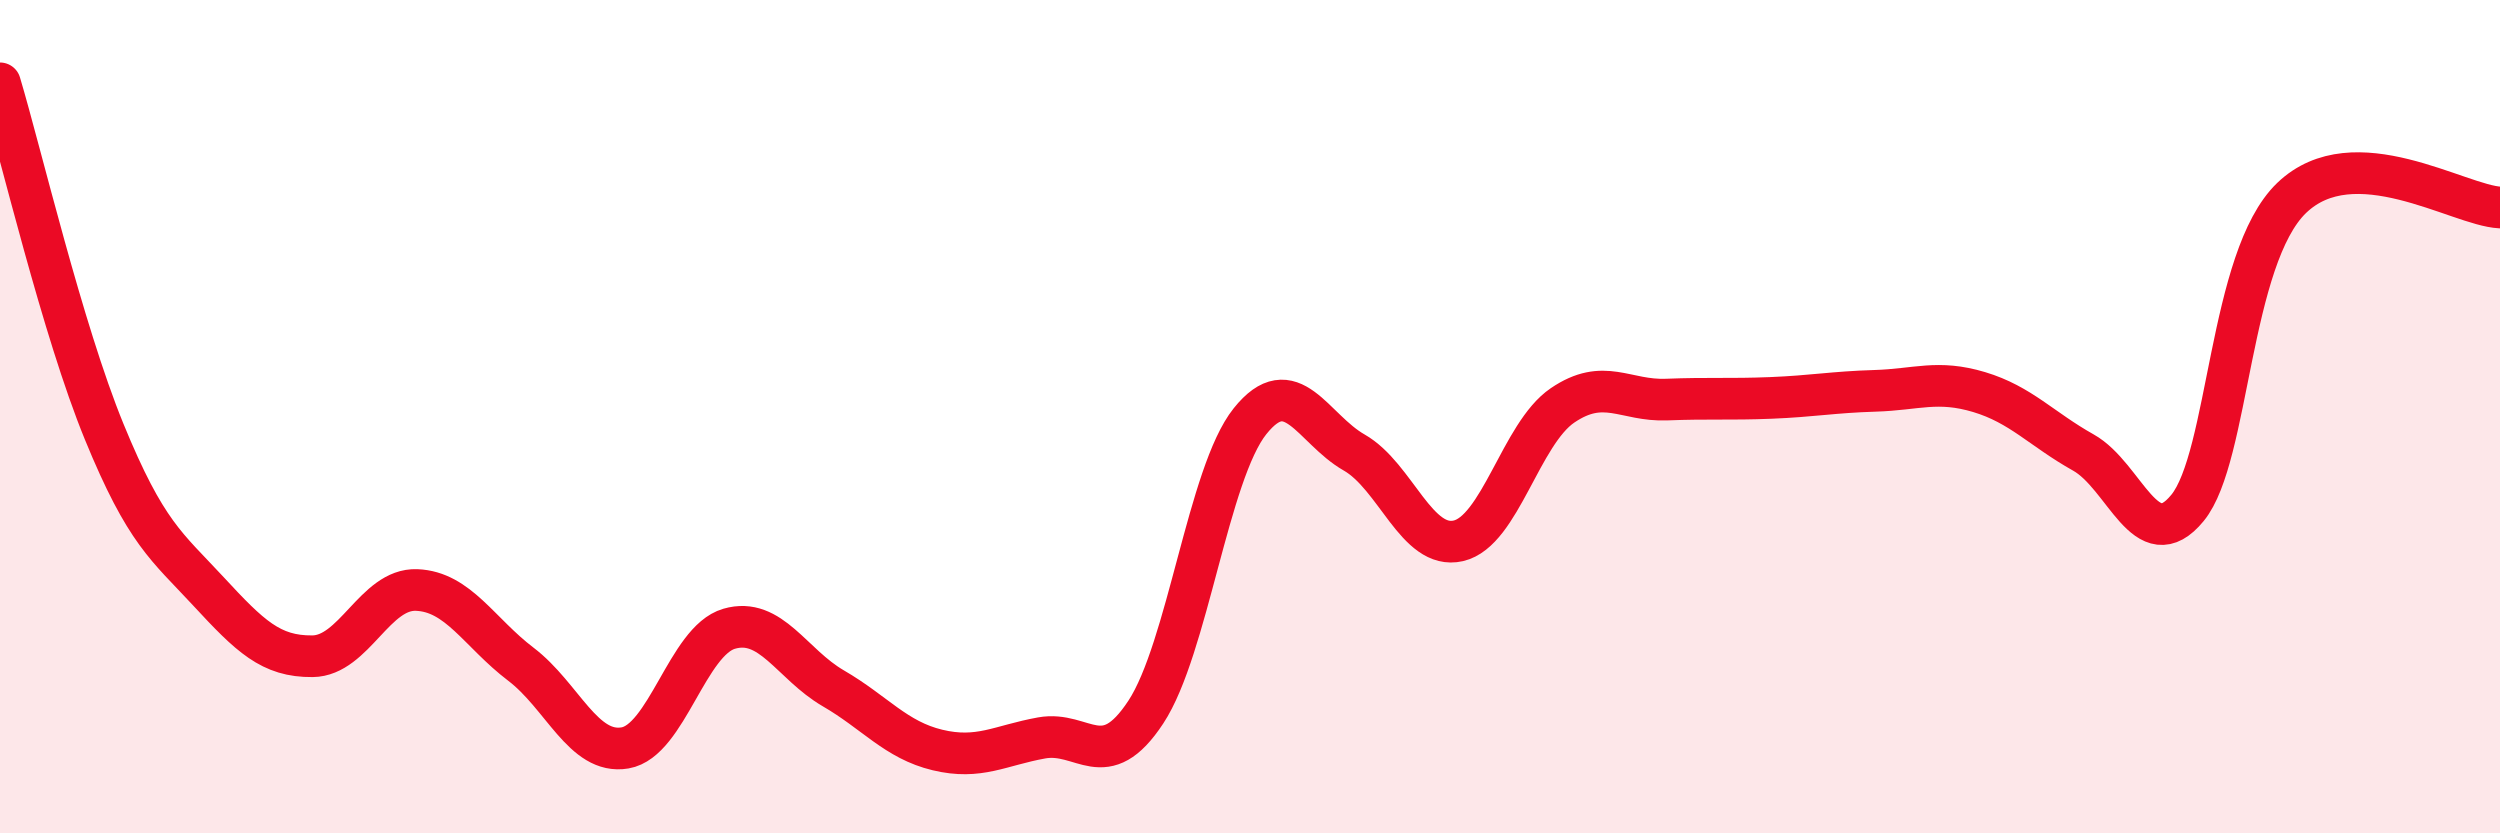
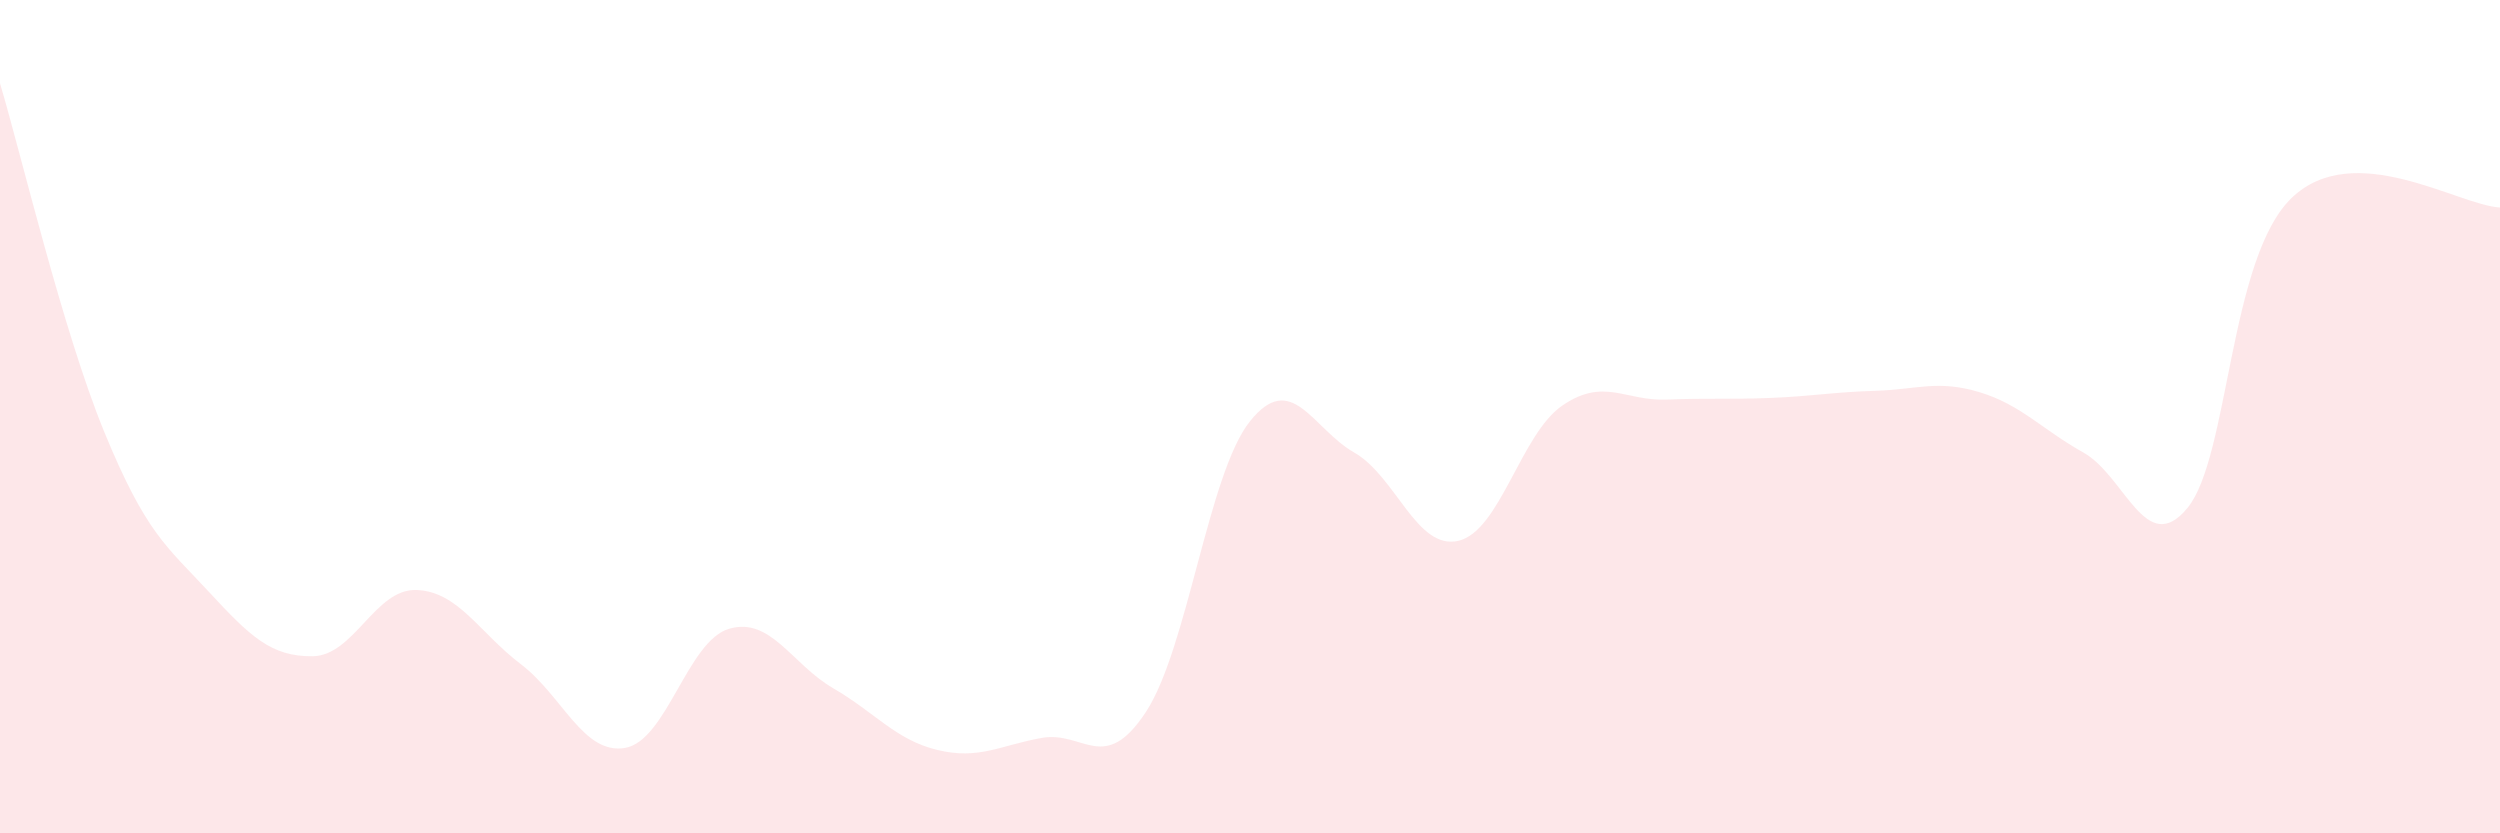
<svg xmlns="http://www.w3.org/2000/svg" width="60" height="20" viewBox="0 0 60 20">
  <path d="M 0,2 C 0.5,3.67 1.5,7.92 2.5,10.36 C 3.5,12.8 4,13.11 5,14.19 C 6,15.27 6.5,15.76 7.5,15.75 C 8.5,15.74 9,14.12 10,14.16 C 11,14.2 11.5,15.18 12.5,15.94 C 13.5,16.7 14,18.12 15,17.95 C 16,17.78 16.5,15.38 17.5,15.09 C 18.5,14.8 19,15.94 20,16.52 C 21,17.1 21.5,17.76 22.5,18 C 23.5,18.24 24,17.89 25,17.71 C 26,17.53 26.5,18.61 27.5,17.09 C 28.5,15.57 29,11.36 30,10.11 C 31,8.86 31.5,10.29 32.5,10.86 C 33.5,11.43 34,13.21 35,12.98 C 36,12.75 36.5,10.41 37.5,9.73 C 38.5,9.05 39,9.63 40,9.59 C 41,9.55 41.5,9.59 42.5,9.55 C 43.5,9.51 44,9.41 45,9.38 C 46,9.35 46.5,9.11 47.5,9.41 C 48.5,9.71 49,10.3 50,10.86 C 51,11.42 51.5,13.41 52.5,12.19 C 53.5,10.97 53.5,6.19 55,4.75 C 56.5,3.31 59,4.93 60,4.98L60 20L0 20Z" fill="#EB0A25" opacity="0.1" stroke-linecap="round" stroke-linejoin="round" />
-   <path d="M 0,2 C 0.5,3.67 1.5,7.92 2.5,10.36 C 3.5,12.8 4,13.11 5,14.19 C 6,15.27 6.5,15.76 7.5,15.75 C 8.5,15.74 9,14.12 10,14.16 C 11,14.2 11.5,15.18 12.5,15.94 C 13.5,16.7 14,18.12 15,17.95 C 16,17.78 16.5,15.38 17.5,15.09 C 18.5,14.8 19,15.94 20,16.52 C 21,17.1 21.5,17.76 22.5,18 C 23.5,18.24 24,17.89 25,17.71 C 26,17.53 26.5,18.61 27.5,17.09 C 28.5,15.57 29,11.36 30,10.11 C 31,8.86 31.5,10.29 32.5,10.86 C 33.5,11.43 34,13.21 35,12.98 C 36,12.75 36.5,10.41 37.5,9.73 C 38.5,9.05 39,9.63 40,9.59 C 41,9.55 41.5,9.59 42.5,9.55 C 43.5,9.51 44,9.41 45,9.38 C 46,9.35 46.5,9.11 47.5,9.41 C 48.5,9.71 49,10.3 50,10.86 C 51,11.42 51.5,13.41 52.5,12.19 C 53.5,10.97 53.5,6.19 55,4.75 C 56.5,3.31 59,4.93 60,4.98" stroke="#EB0A25" stroke-width="1" fill="none" stroke-linecap="round" stroke-linejoin="round" />
</svg>